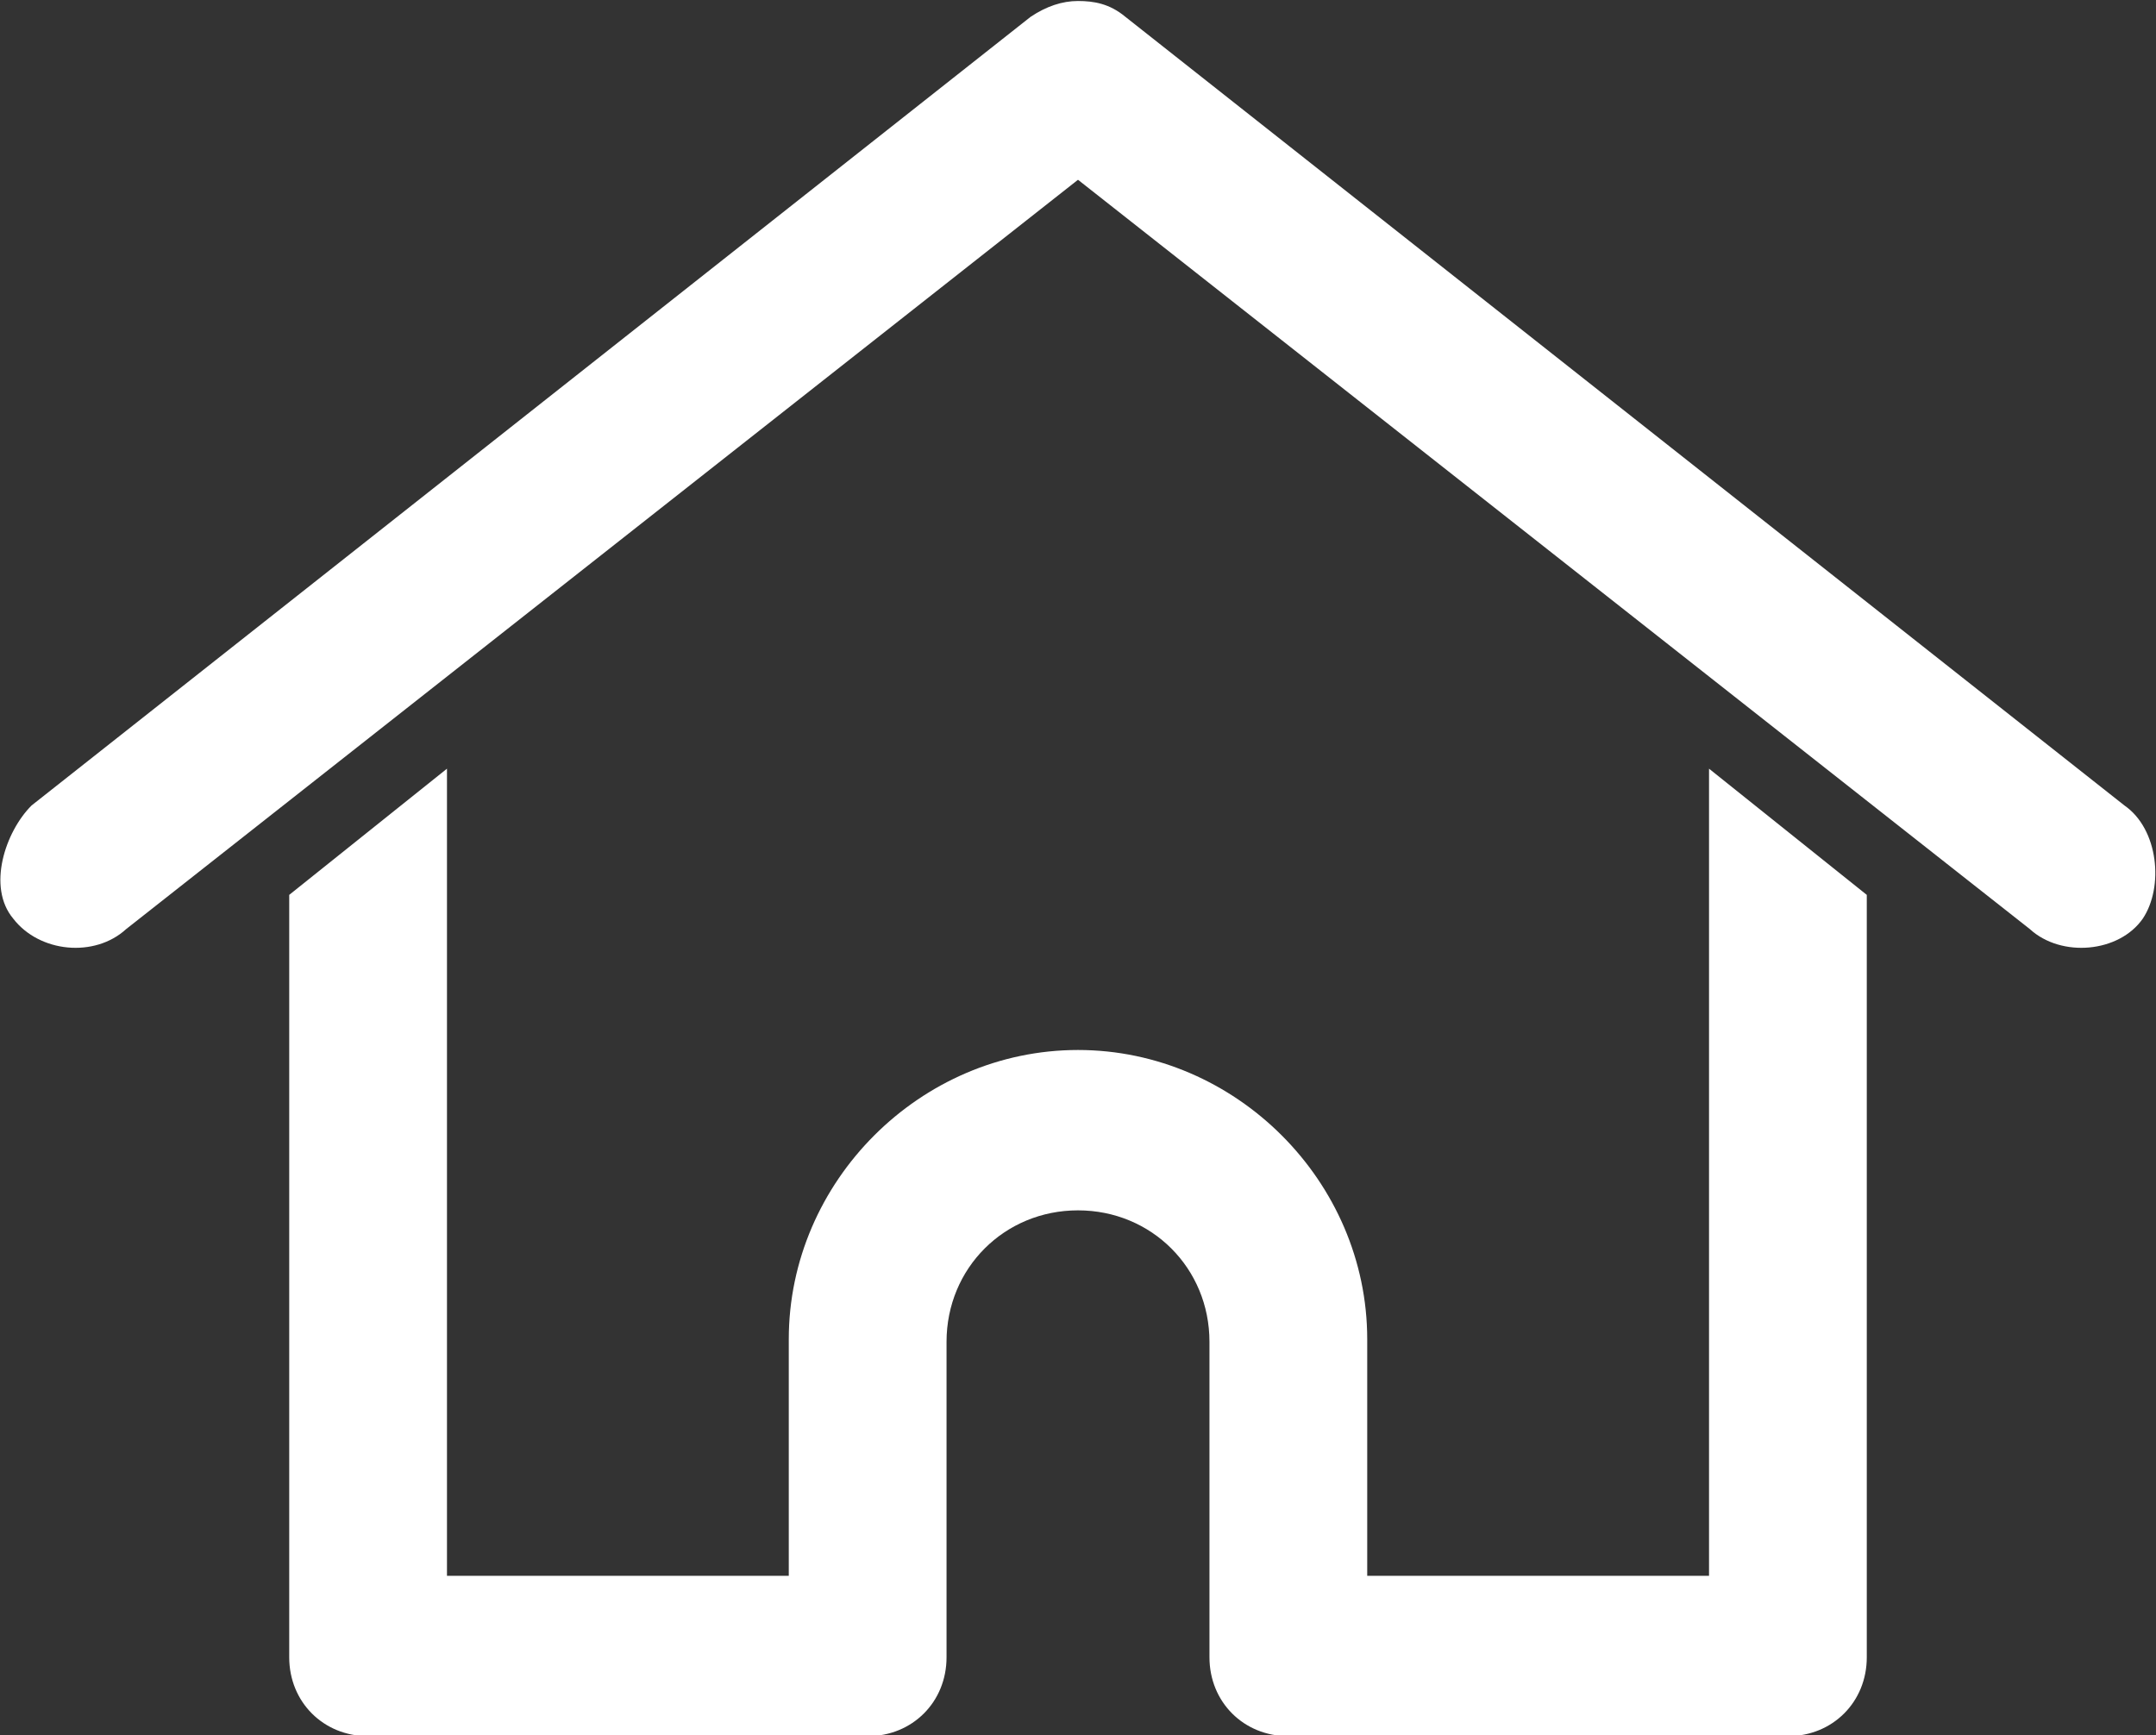
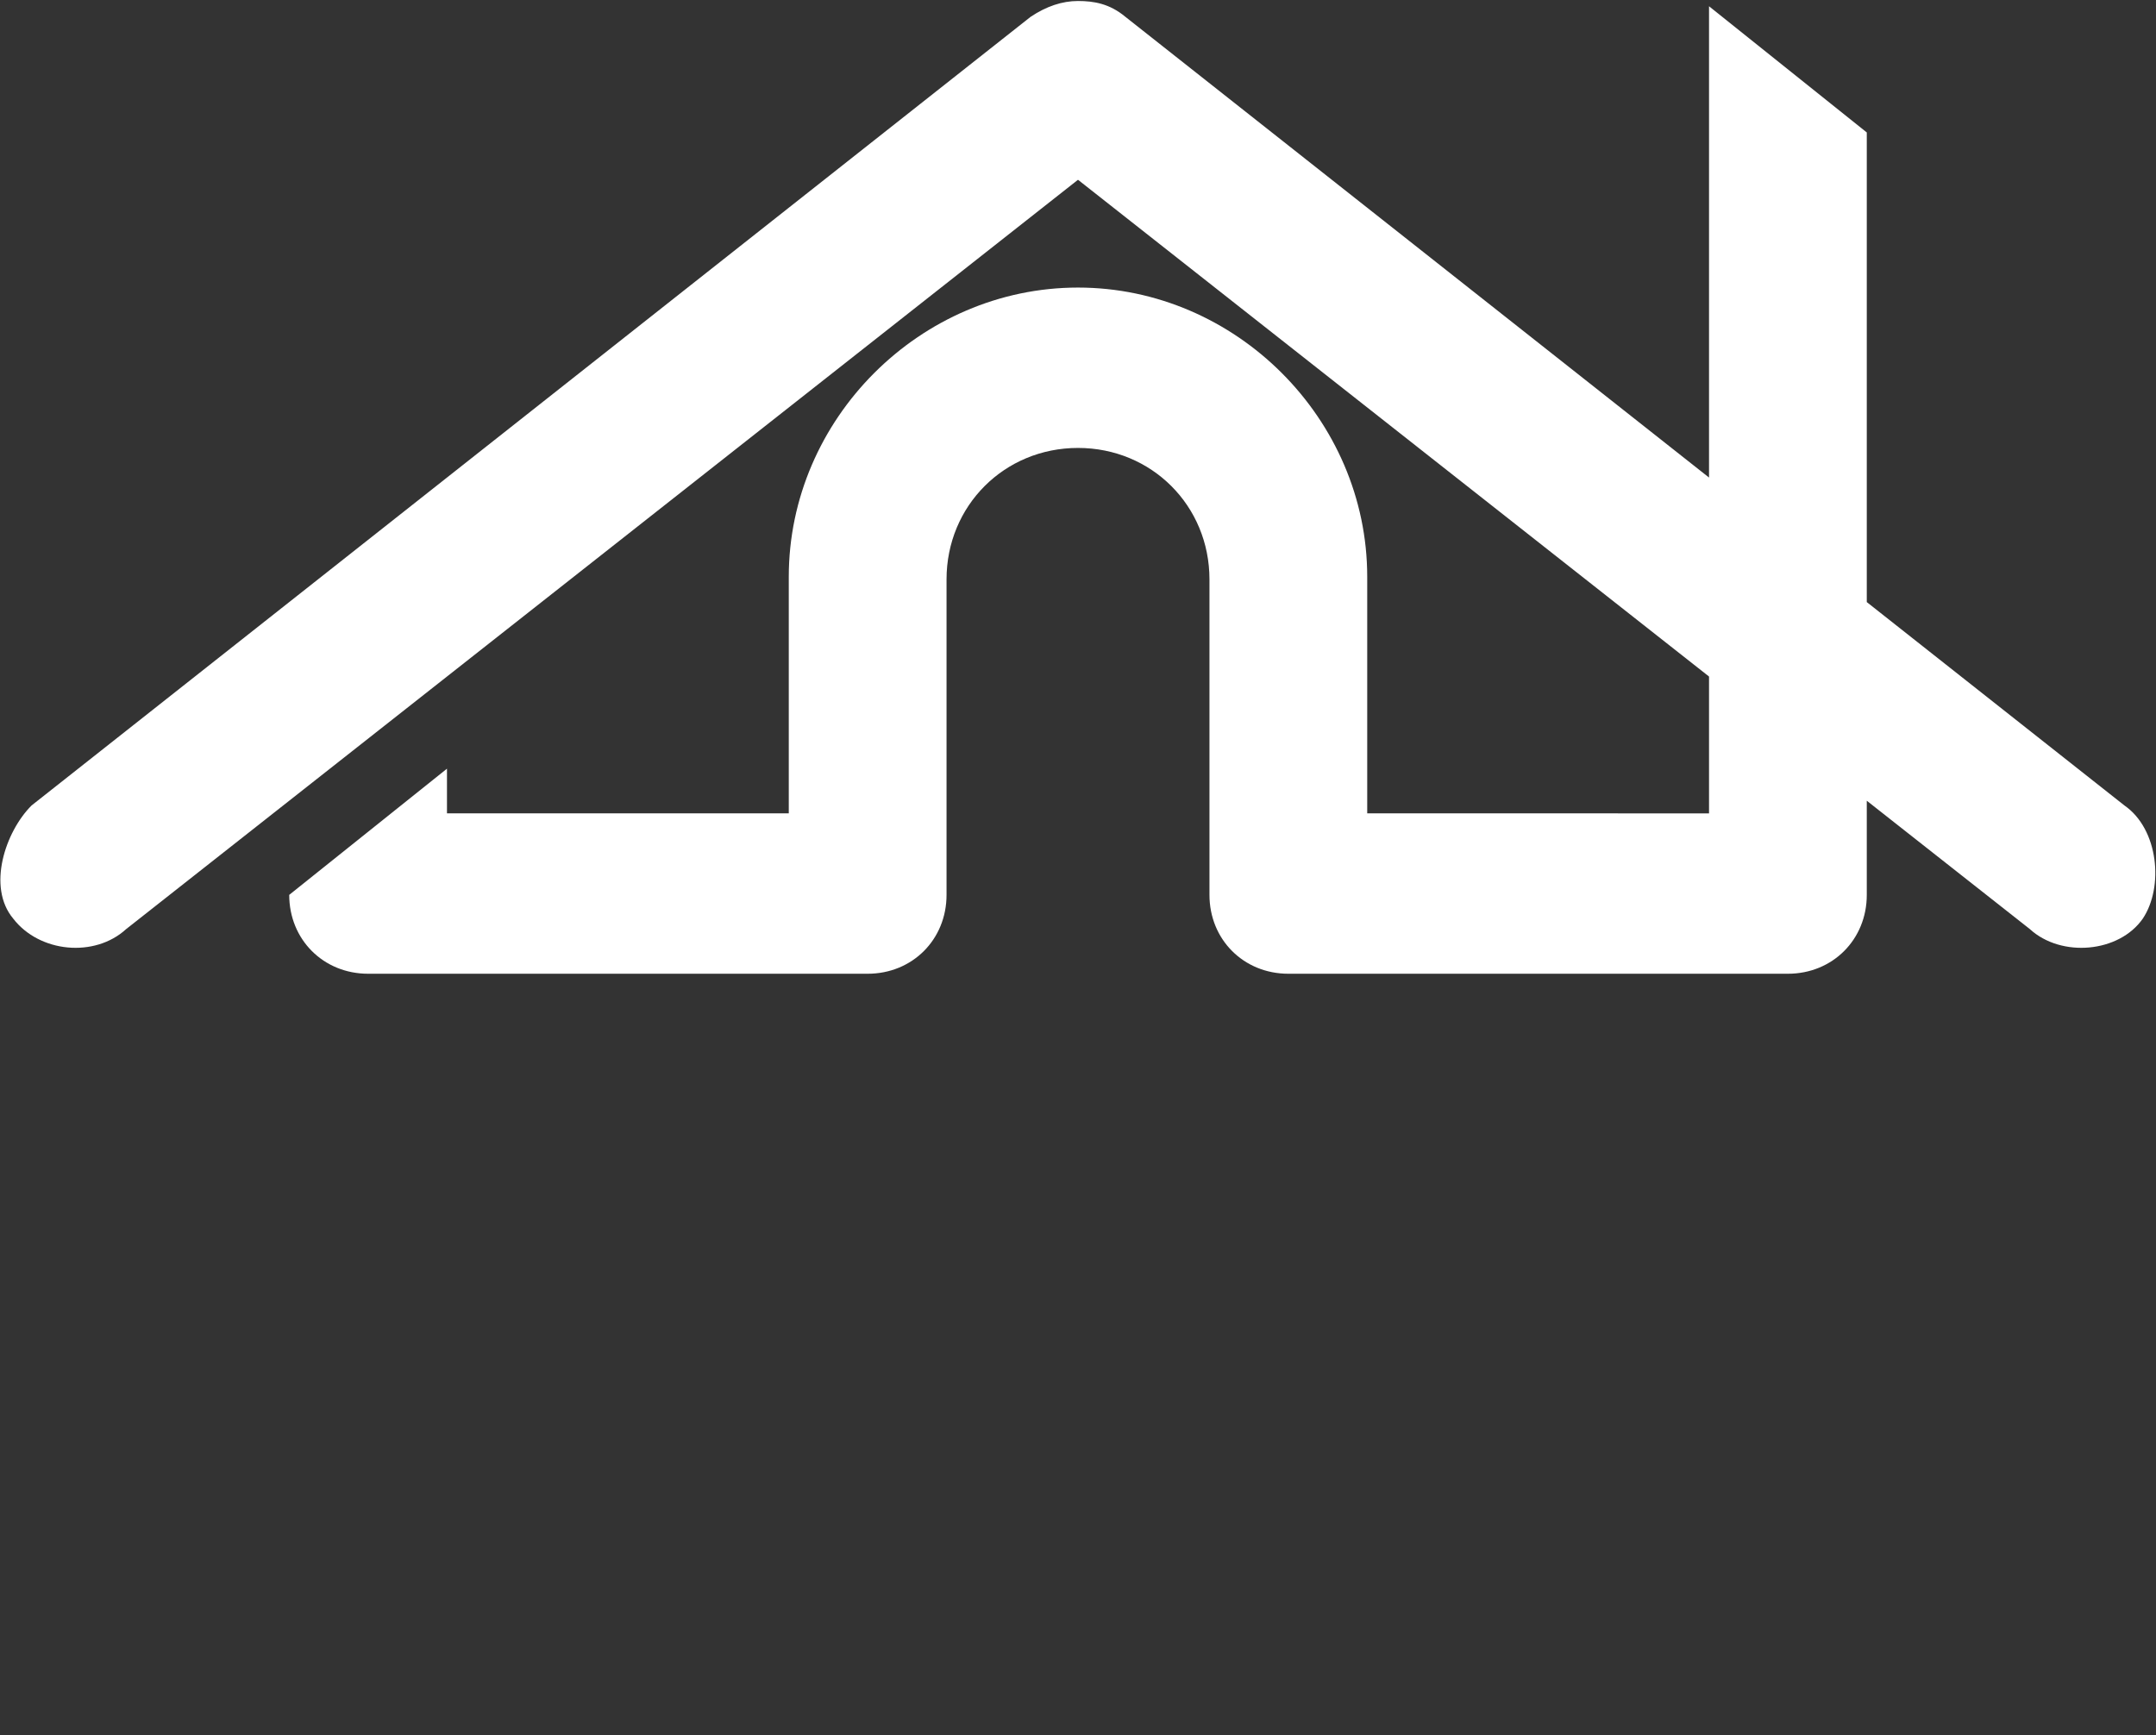
<svg xmlns="http://www.w3.org/2000/svg" version="1.1" id="Layer_1" x="0px" y="0px" viewBox="0 0 82 66" style="enable-background:new 0 0 82 66;" xml:space="preserve">
  <rect x="0" y="0" width="82" height="66" fill="#333333" stroke="none" />
  <style type="text/css">
	.st0{fill:#FFFFFF;}
</style>
  <g transform="translate(0,-952.362)">
-     <path class="st0" d="M41,952.4c-0.6,0-1.2,0.2-1.8,0.6l-38,30c-1,1-1.7,3.1-0.7,4.3c1,1.3,3.1,1.5,4.3,0.4L41,959.2l36.2,28.5   c1.2,1.1,3.4,0.9,4.3-0.4c0.8-1.2,0.6-3.4-0.7-4.3l-38-30C42.2,952.5,41.6,952.4,41,952.4z M17,981.6l-6,4.8v29c0,1.7,1.3,3,3,3h19   c1.7,0,3-1.3,3-3v-12c0-2.8,2.2-5,5-5s5,2.2,5,5v12c0,1.7,1.3,3,3,3h19c1.7,0,3-1.3,3-3v-29l-6-4.8v30.7H52v-9c0-6-5-11-11-11   s-11,5-11,11v9H17V981.6z" />
+     <path class="st0" d="M41,952.4c-0.6,0-1.2,0.2-1.8,0.6l-38,30c-1,1-1.7,3.1-0.7,4.3c1,1.3,3.1,1.5,4.3,0.4L41,959.2l36.2,28.5   c1.2,1.1,3.4,0.9,4.3-0.4c0.8-1.2,0.6-3.4-0.7-4.3l-38-30C42.2,952.5,41.6,952.4,41,952.4z M17,981.6l-6,4.8c0,1.7,1.3,3,3,3h19   c1.7,0,3-1.3,3-3v-12c0-2.8,2.2-5,5-5s5,2.2,5,5v12c0,1.7,1.3,3,3,3h19c1.7,0,3-1.3,3-3v-29l-6-4.8v30.7H52v-9c0-6-5-11-11-11   s-11,5-11,11v9H17V981.6z" />
  </g>
</svg>